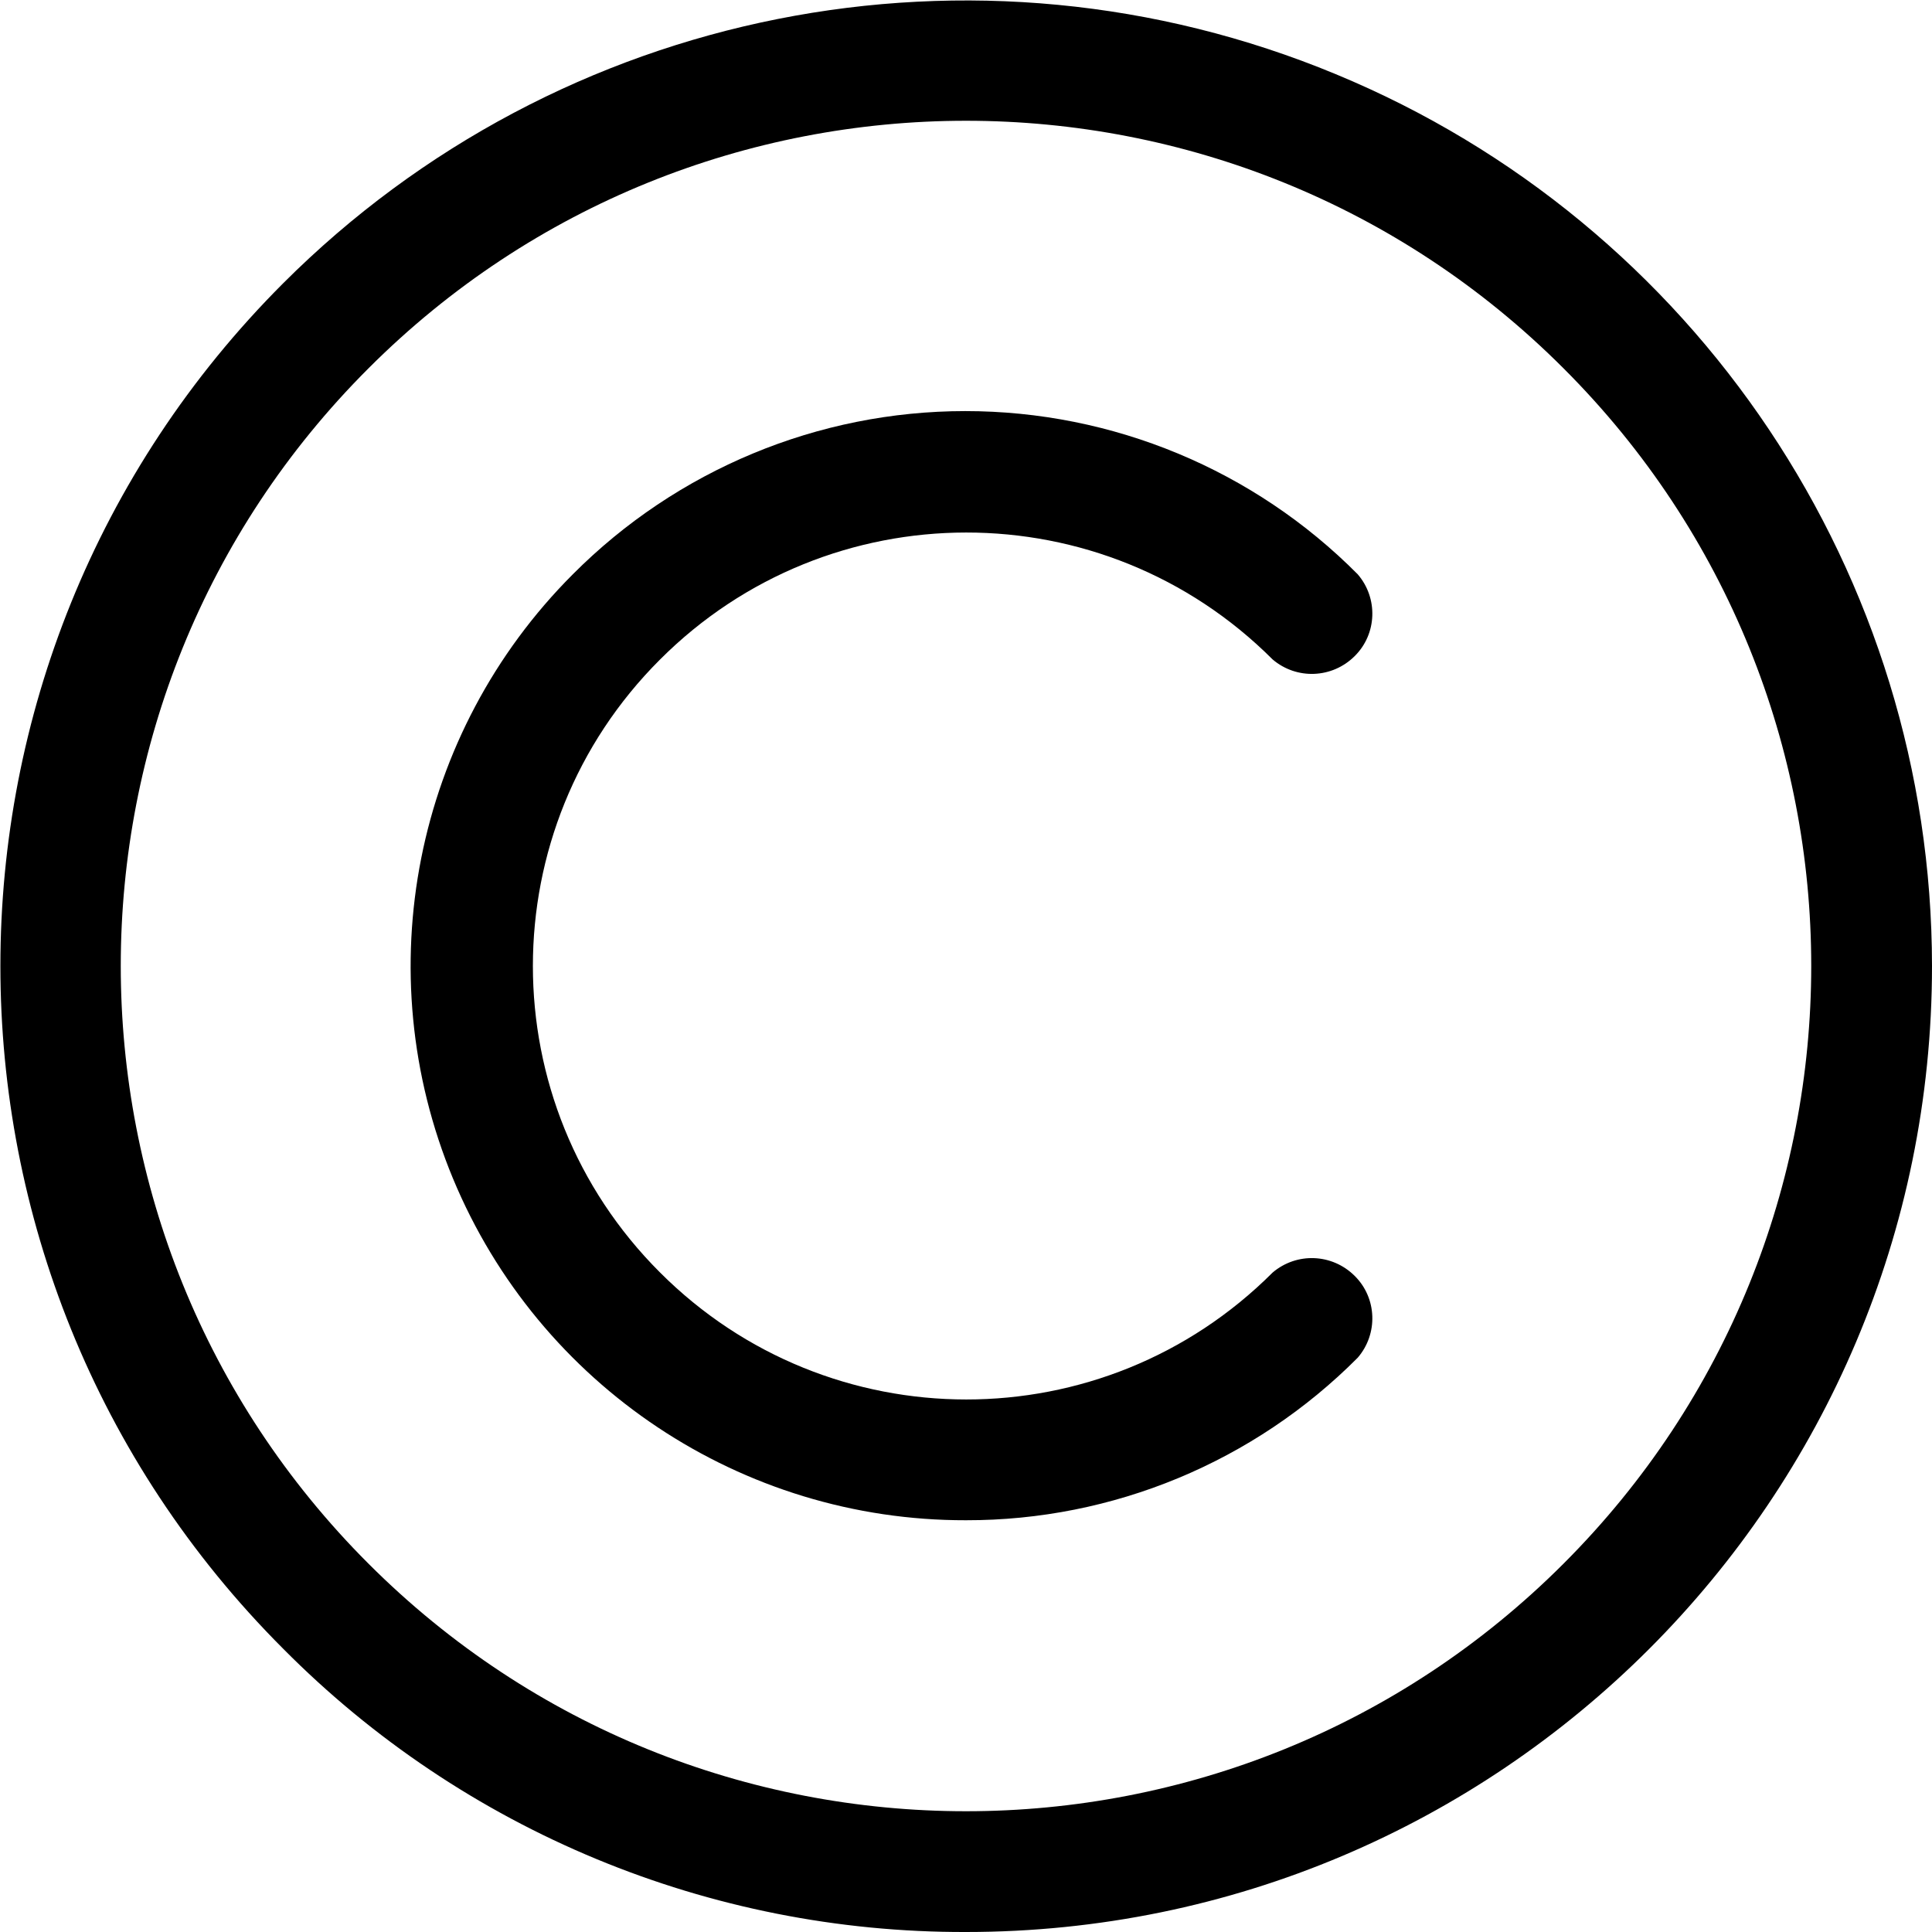
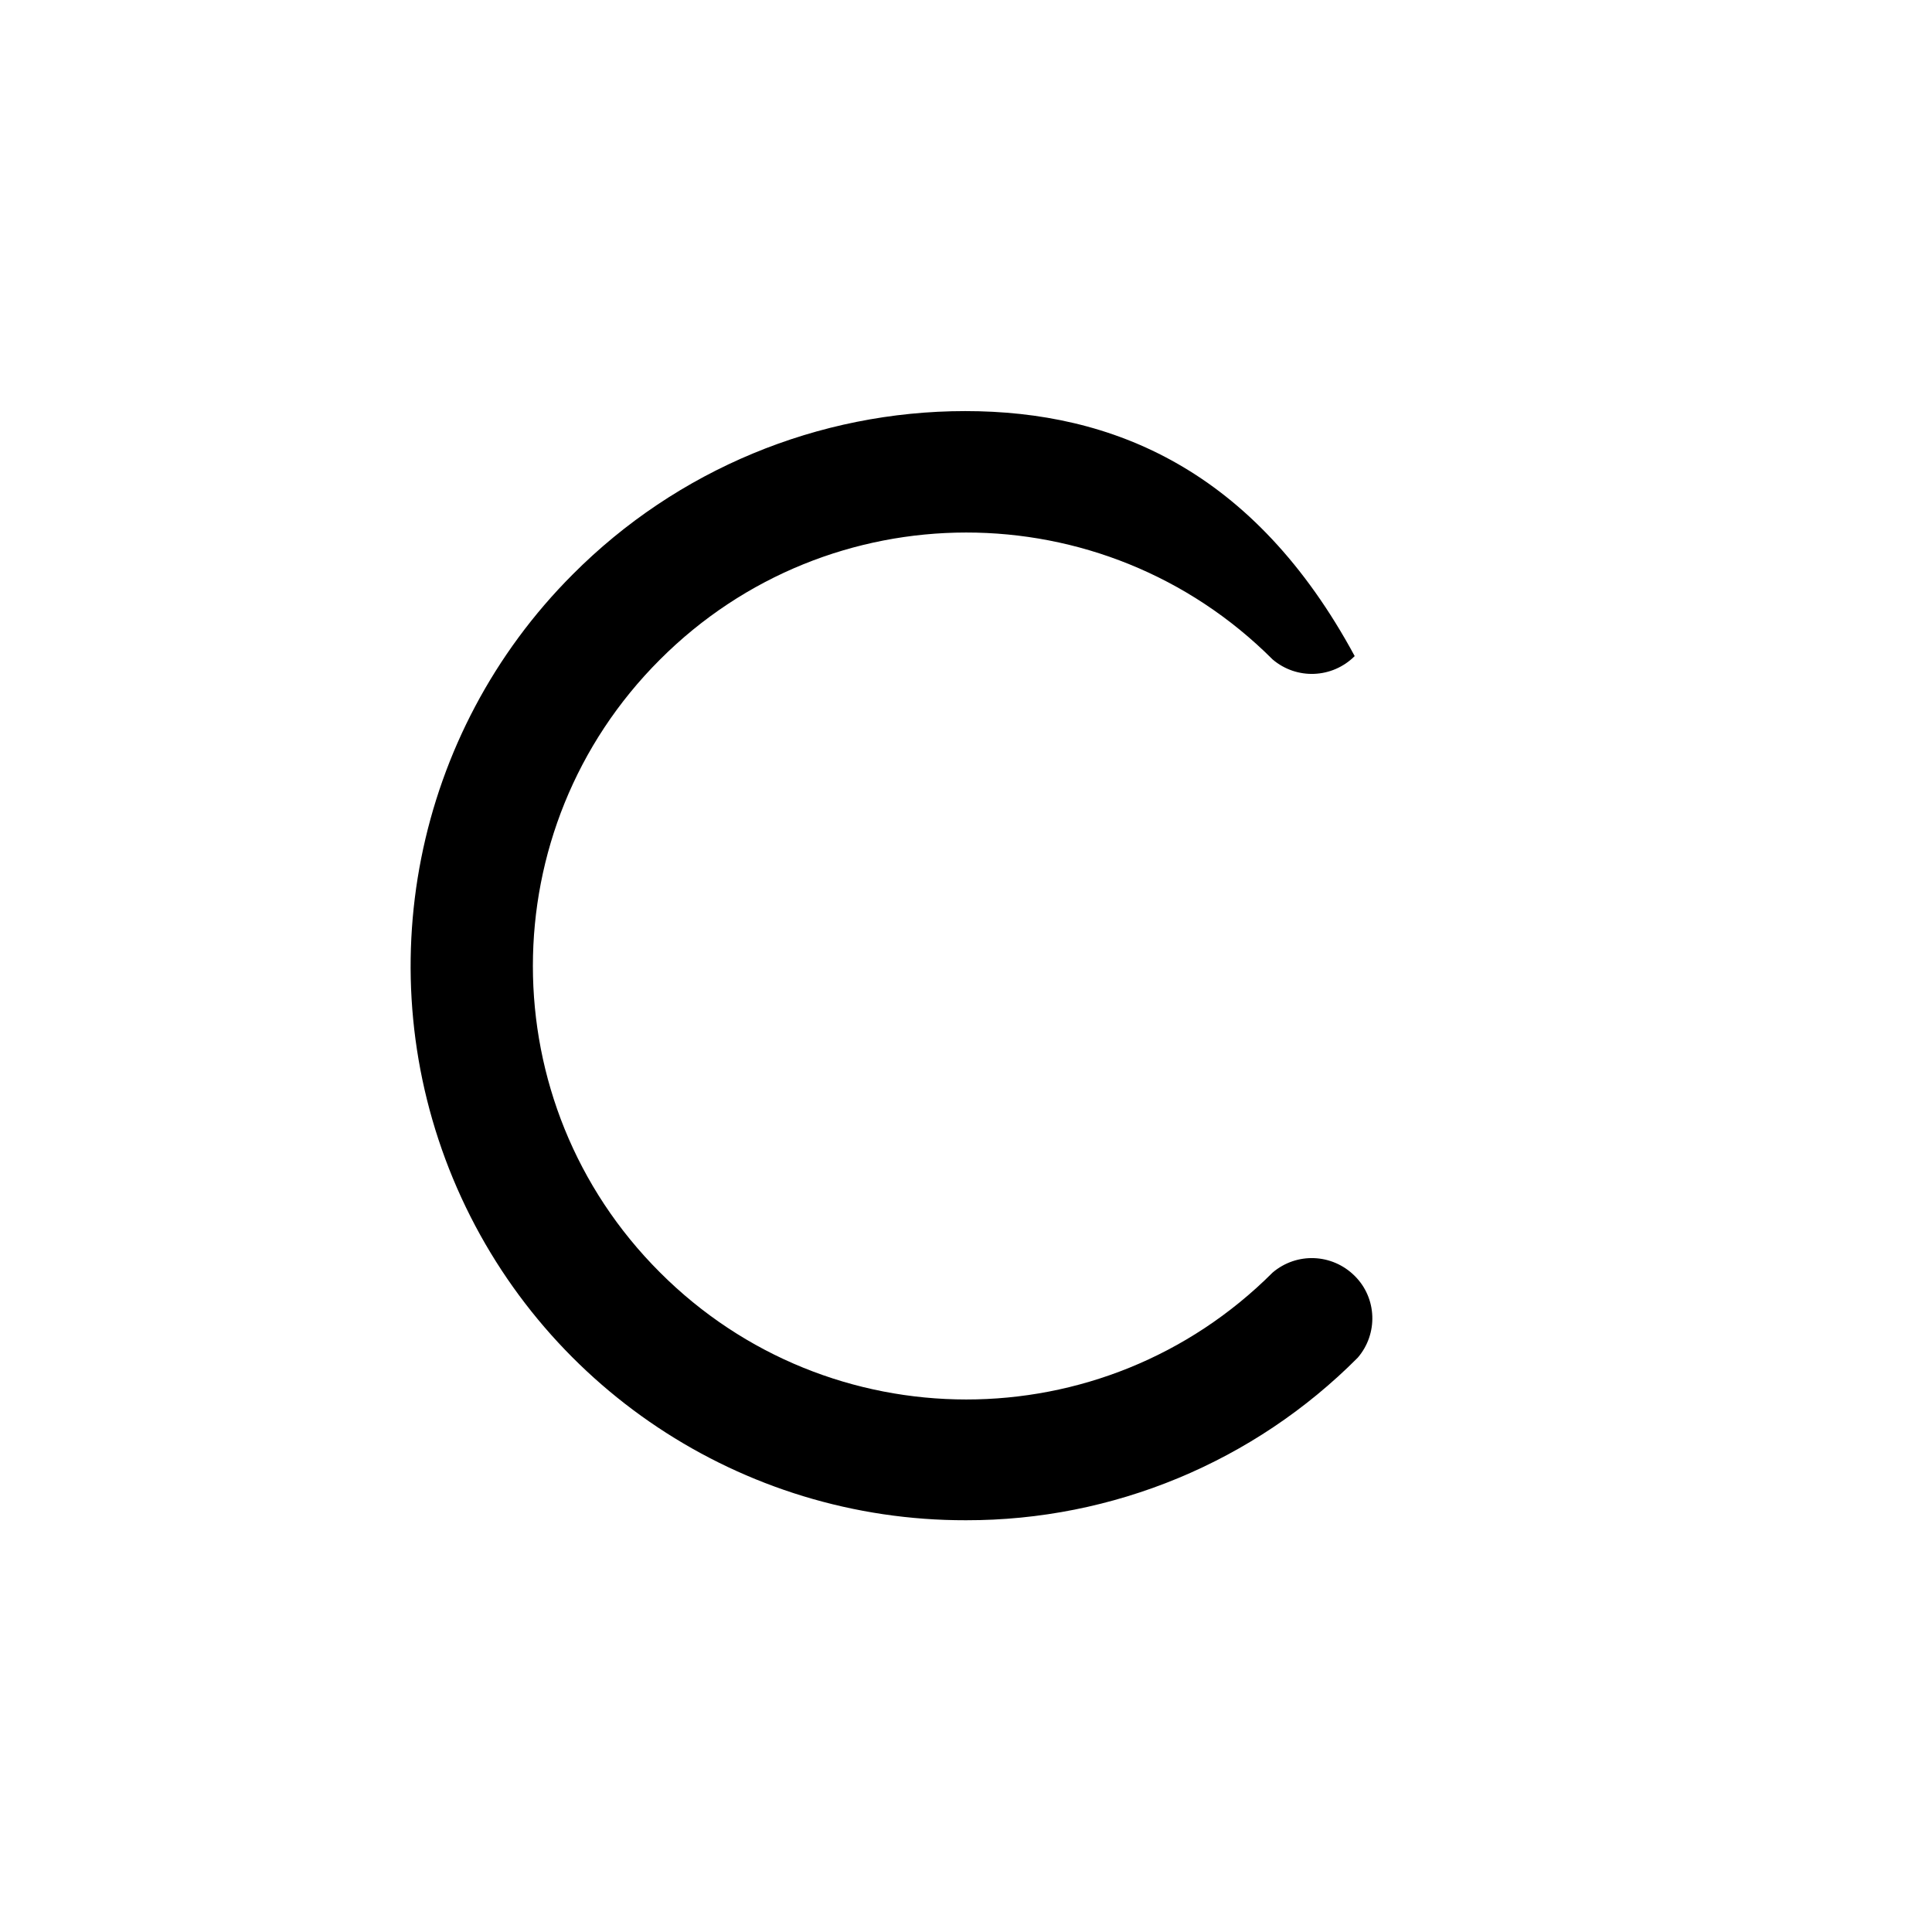
<svg xmlns="http://www.w3.org/2000/svg" width="32px" height="32px" viewBox="0 0 32 32" version="1.1">
  <g id="surface1">
-     <path style=" stroke:none;fill-rule:nonzero;fill:rgb(0%,0%,0%);fill-opacity:1;" d="M 16 32 C 24.836 32 32 24.836 32 16 C 31.996 9.531 28.098 3.699 22.121 1.227 C 16.145 -1.25 9.266 0.117 4.691 4.691 C -1.555 10.938 -1.555 21.062 4.691 27.309 C 7.68 30.324 11.754 32.012 16 32 Z M 6.102 6.102 C 11.566 0.633 20.434 0.633 25.898 6.102 C 31.367 11.566 31.367 20.43 25.898 25.898 C 20.434 31.367 11.566 31.367 6.102 25.898 C 0.633 20.43 0.633 11.566 6.102 6.102 Z M 6.102 6.102 " />
-     <path style=" stroke:none;fill-rule:nonzero;fill:rgb(0%,0%,0%);fill-opacity:1;" d="M 16 25.18 C 18.434 25.184 20.77 24.215 22.488 22.488 C 22.828 22.094 22.809 21.5 22.438 21.133 C 22.066 20.762 21.477 20.738 21.078 21.078 C 18.273 23.883 13.73 23.879 10.93 21.074 C 8.125 18.273 8.125 13.727 10.93 10.926 C 13.73 8.121 18.273 8.117 21.078 10.922 C 21.477 11.262 22.066 11.238 22.438 10.867 C 22.809 10.5 22.828 9.906 22.488 9.512 C 20.77 7.781 18.43 6.809 15.988 6.809 C 13.551 6.809 11.211 7.781 9.488 9.512 C 6.863 12.137 6.078 16.09 7.504 19.523 C 8.93 22.953 12.285 25.188 16 25.18 Z M 16 25.18 " />
+     <path style=" stroke:none;fill-rule:nonzero;fill:rgb(0%,0%,0%);fill-opacity:1;" d="M 16 25.18 C 18.434 25.184 20.77 24.215 22.488 22.488 C 22.828 22.094 22.809 21.5 22.438 21.133 C 22.066 20.762 21.477 20.738 21.078 21.078 C 18.273 23.883 13.73 23.879 10.93 21.074 C 8.125 18.273 8.125 13.727 10.93 10.926 C 13.73 8.121 18.273 8.117 21.078 10.922 C 21.477 11.262 22.066 11.238 22.438 10.867 C 20.77 7.781 18.43 6.809 15.988 6.809 C 13.551 6.809 11.211 7.781 9.488 9.512 C 6.863 12.137 6.078 16.09 7.504 19.523 C 8.93 22.953 12.285 25.188 16 25.18 Z M 16 25.18 " />
  </g>
</svg>